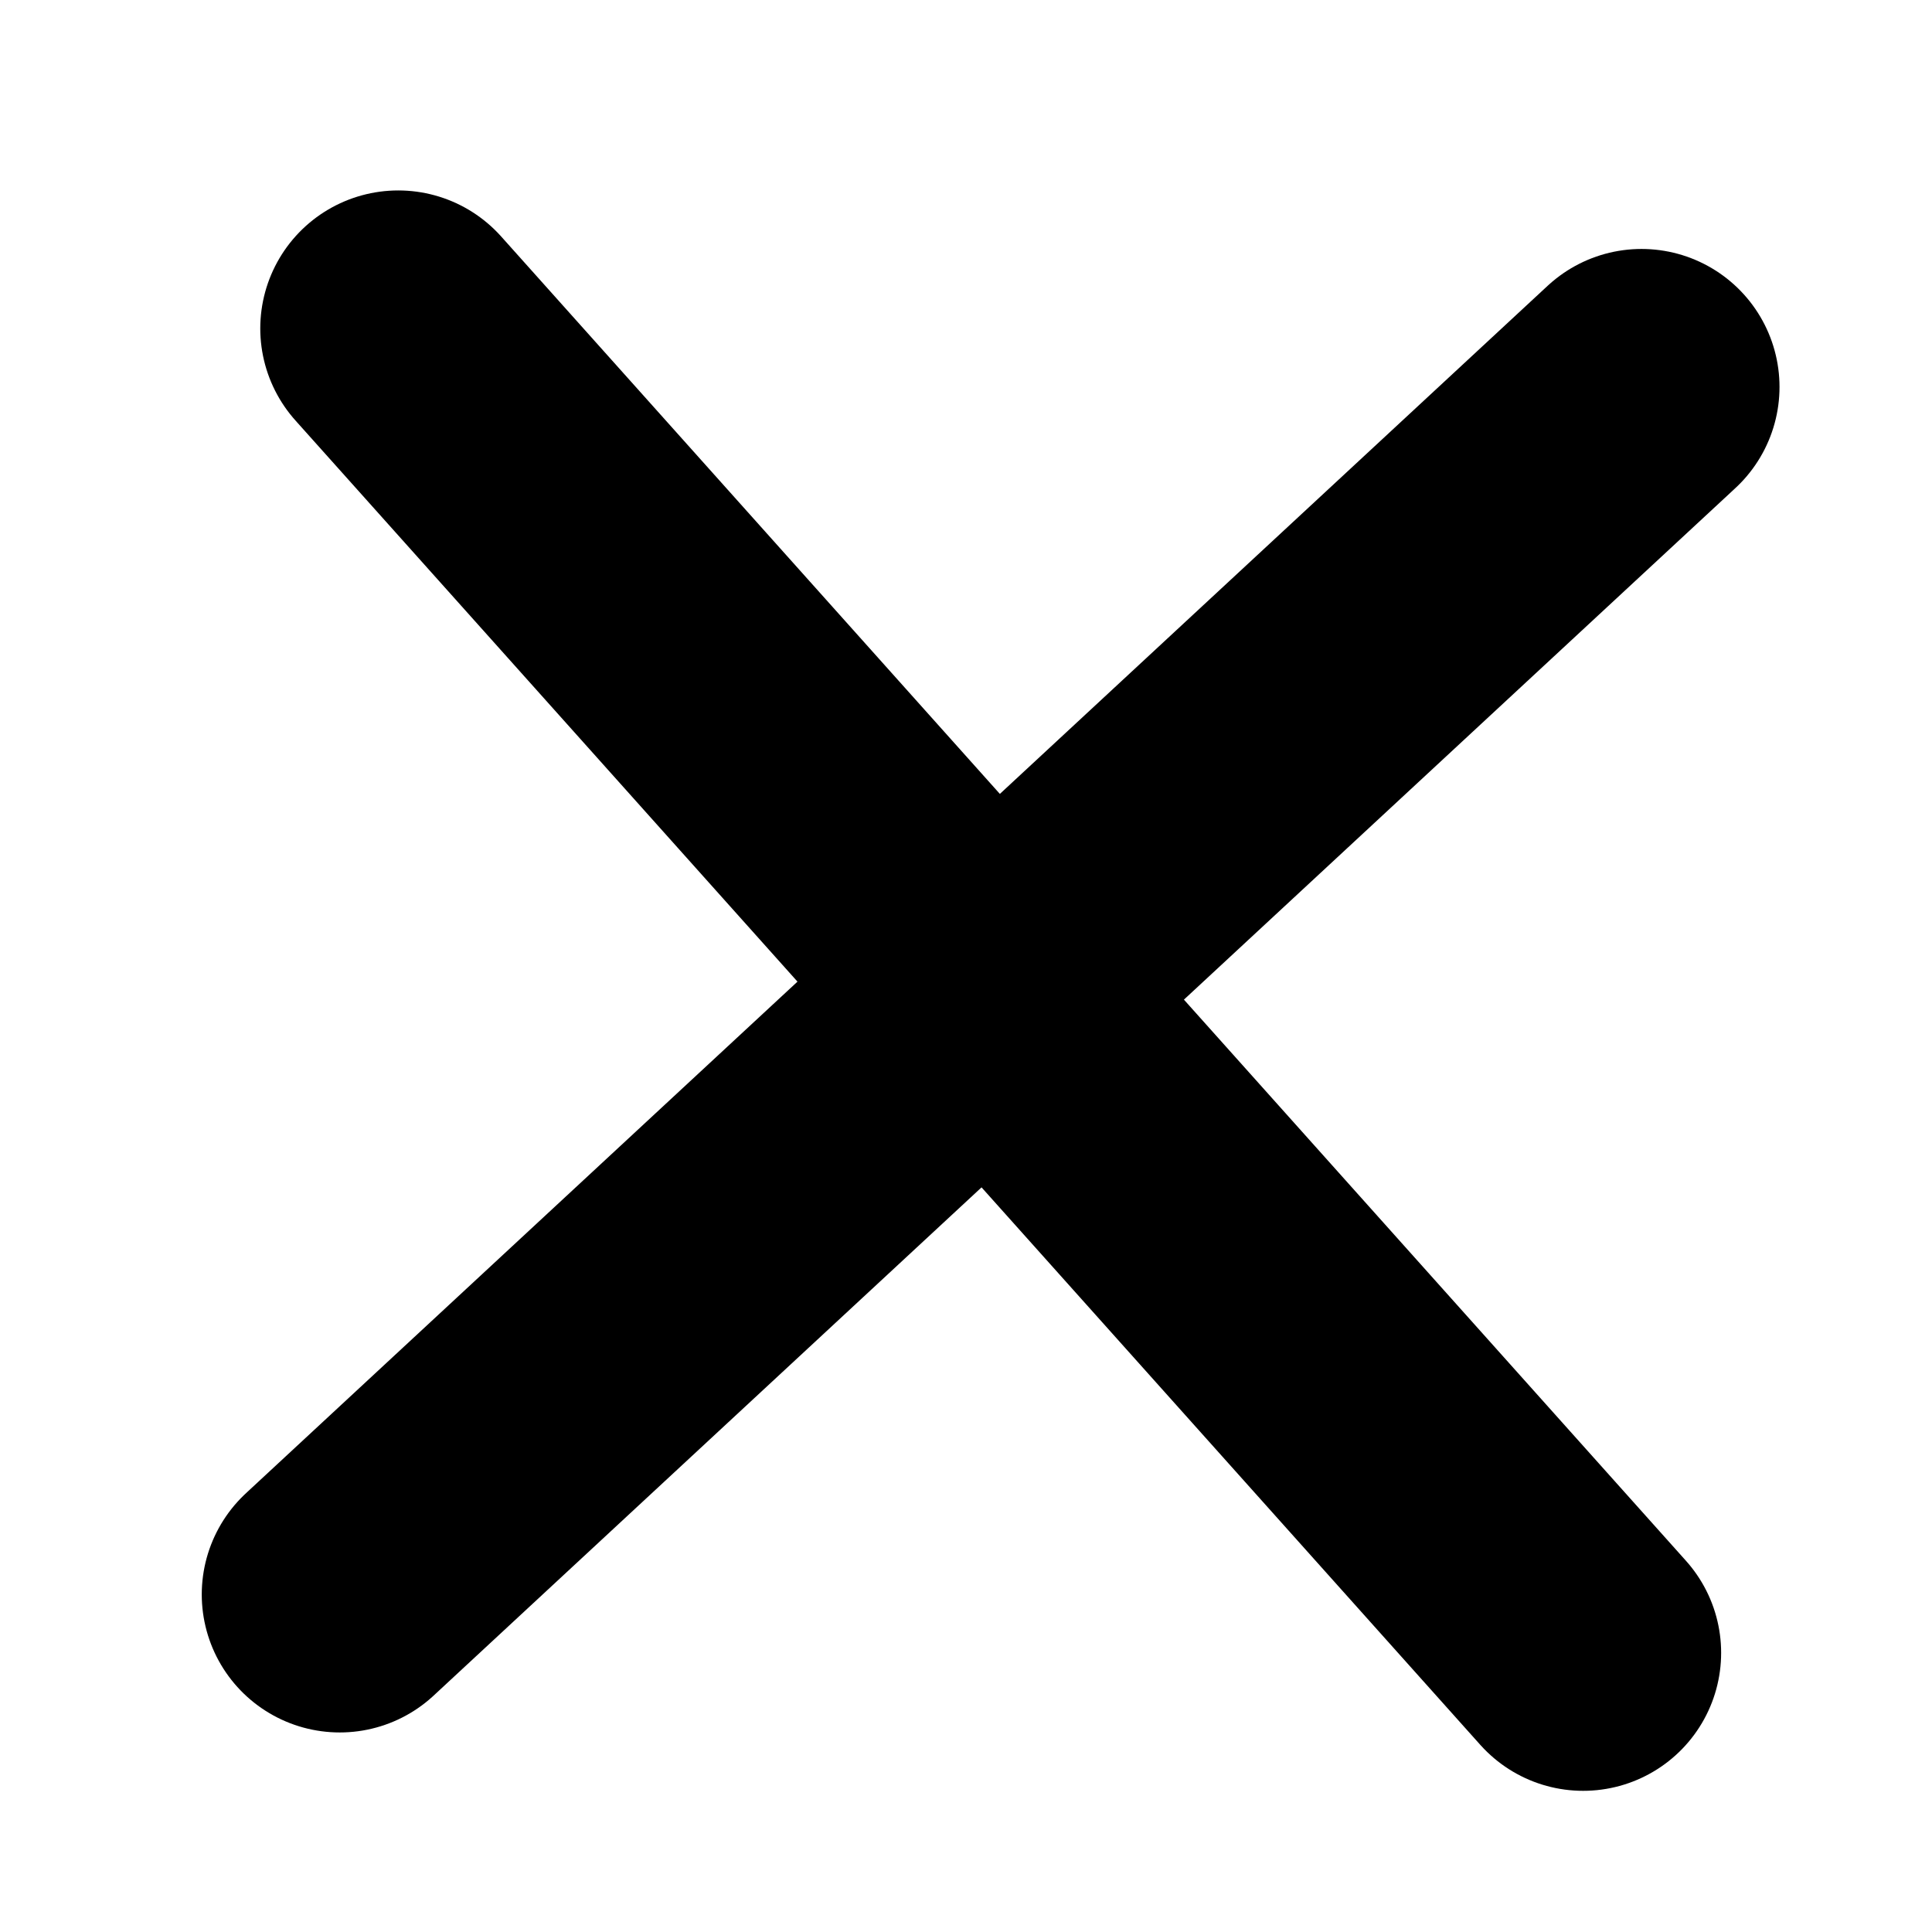
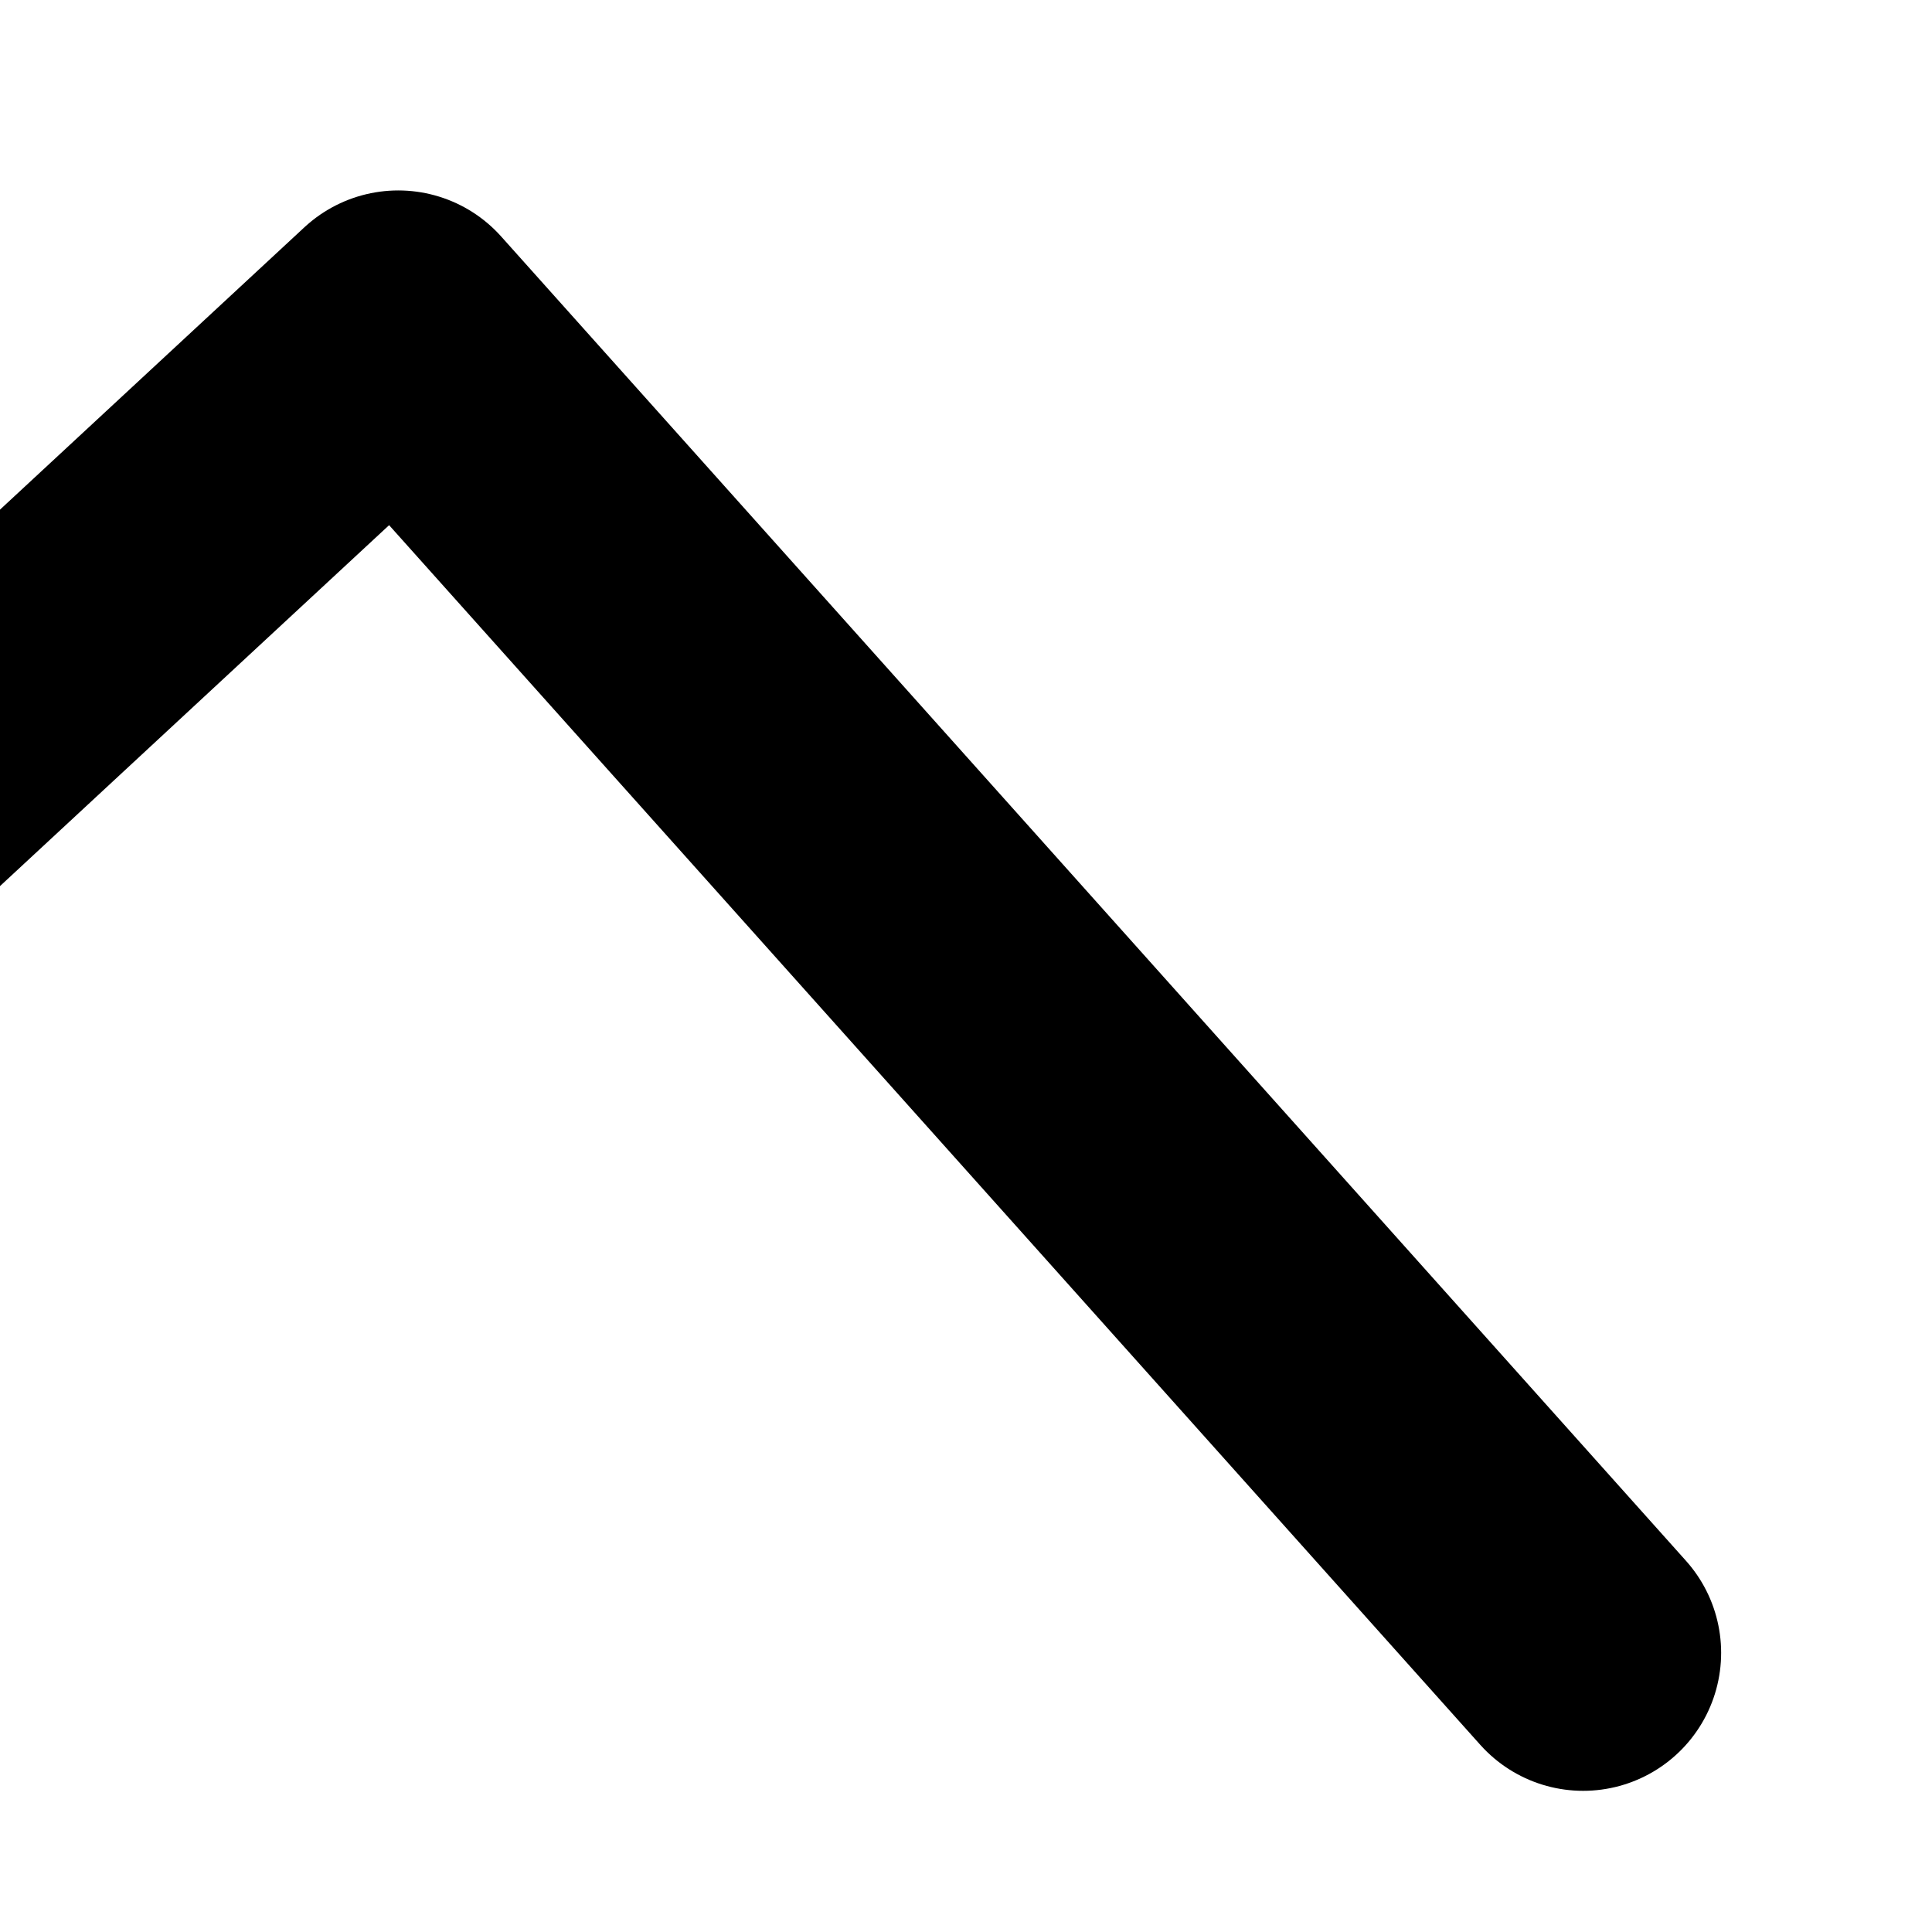
<svg xmlns="http://www.w3.org/2000/svg" width="14" height="14">
  <g stroke="#000" stroke-width="2" fill="none" fill-rule="evenodd" stroke-linecap="round" stroke-linejoin="round">
-     <path d="M11.472 11.977L2.886 2.38M11.895 2.804l-9.433 8.75" />
+     <path d="M11.472 11.977L2.886 2.38l-9.433 8.75" />
  </g>
</svg>